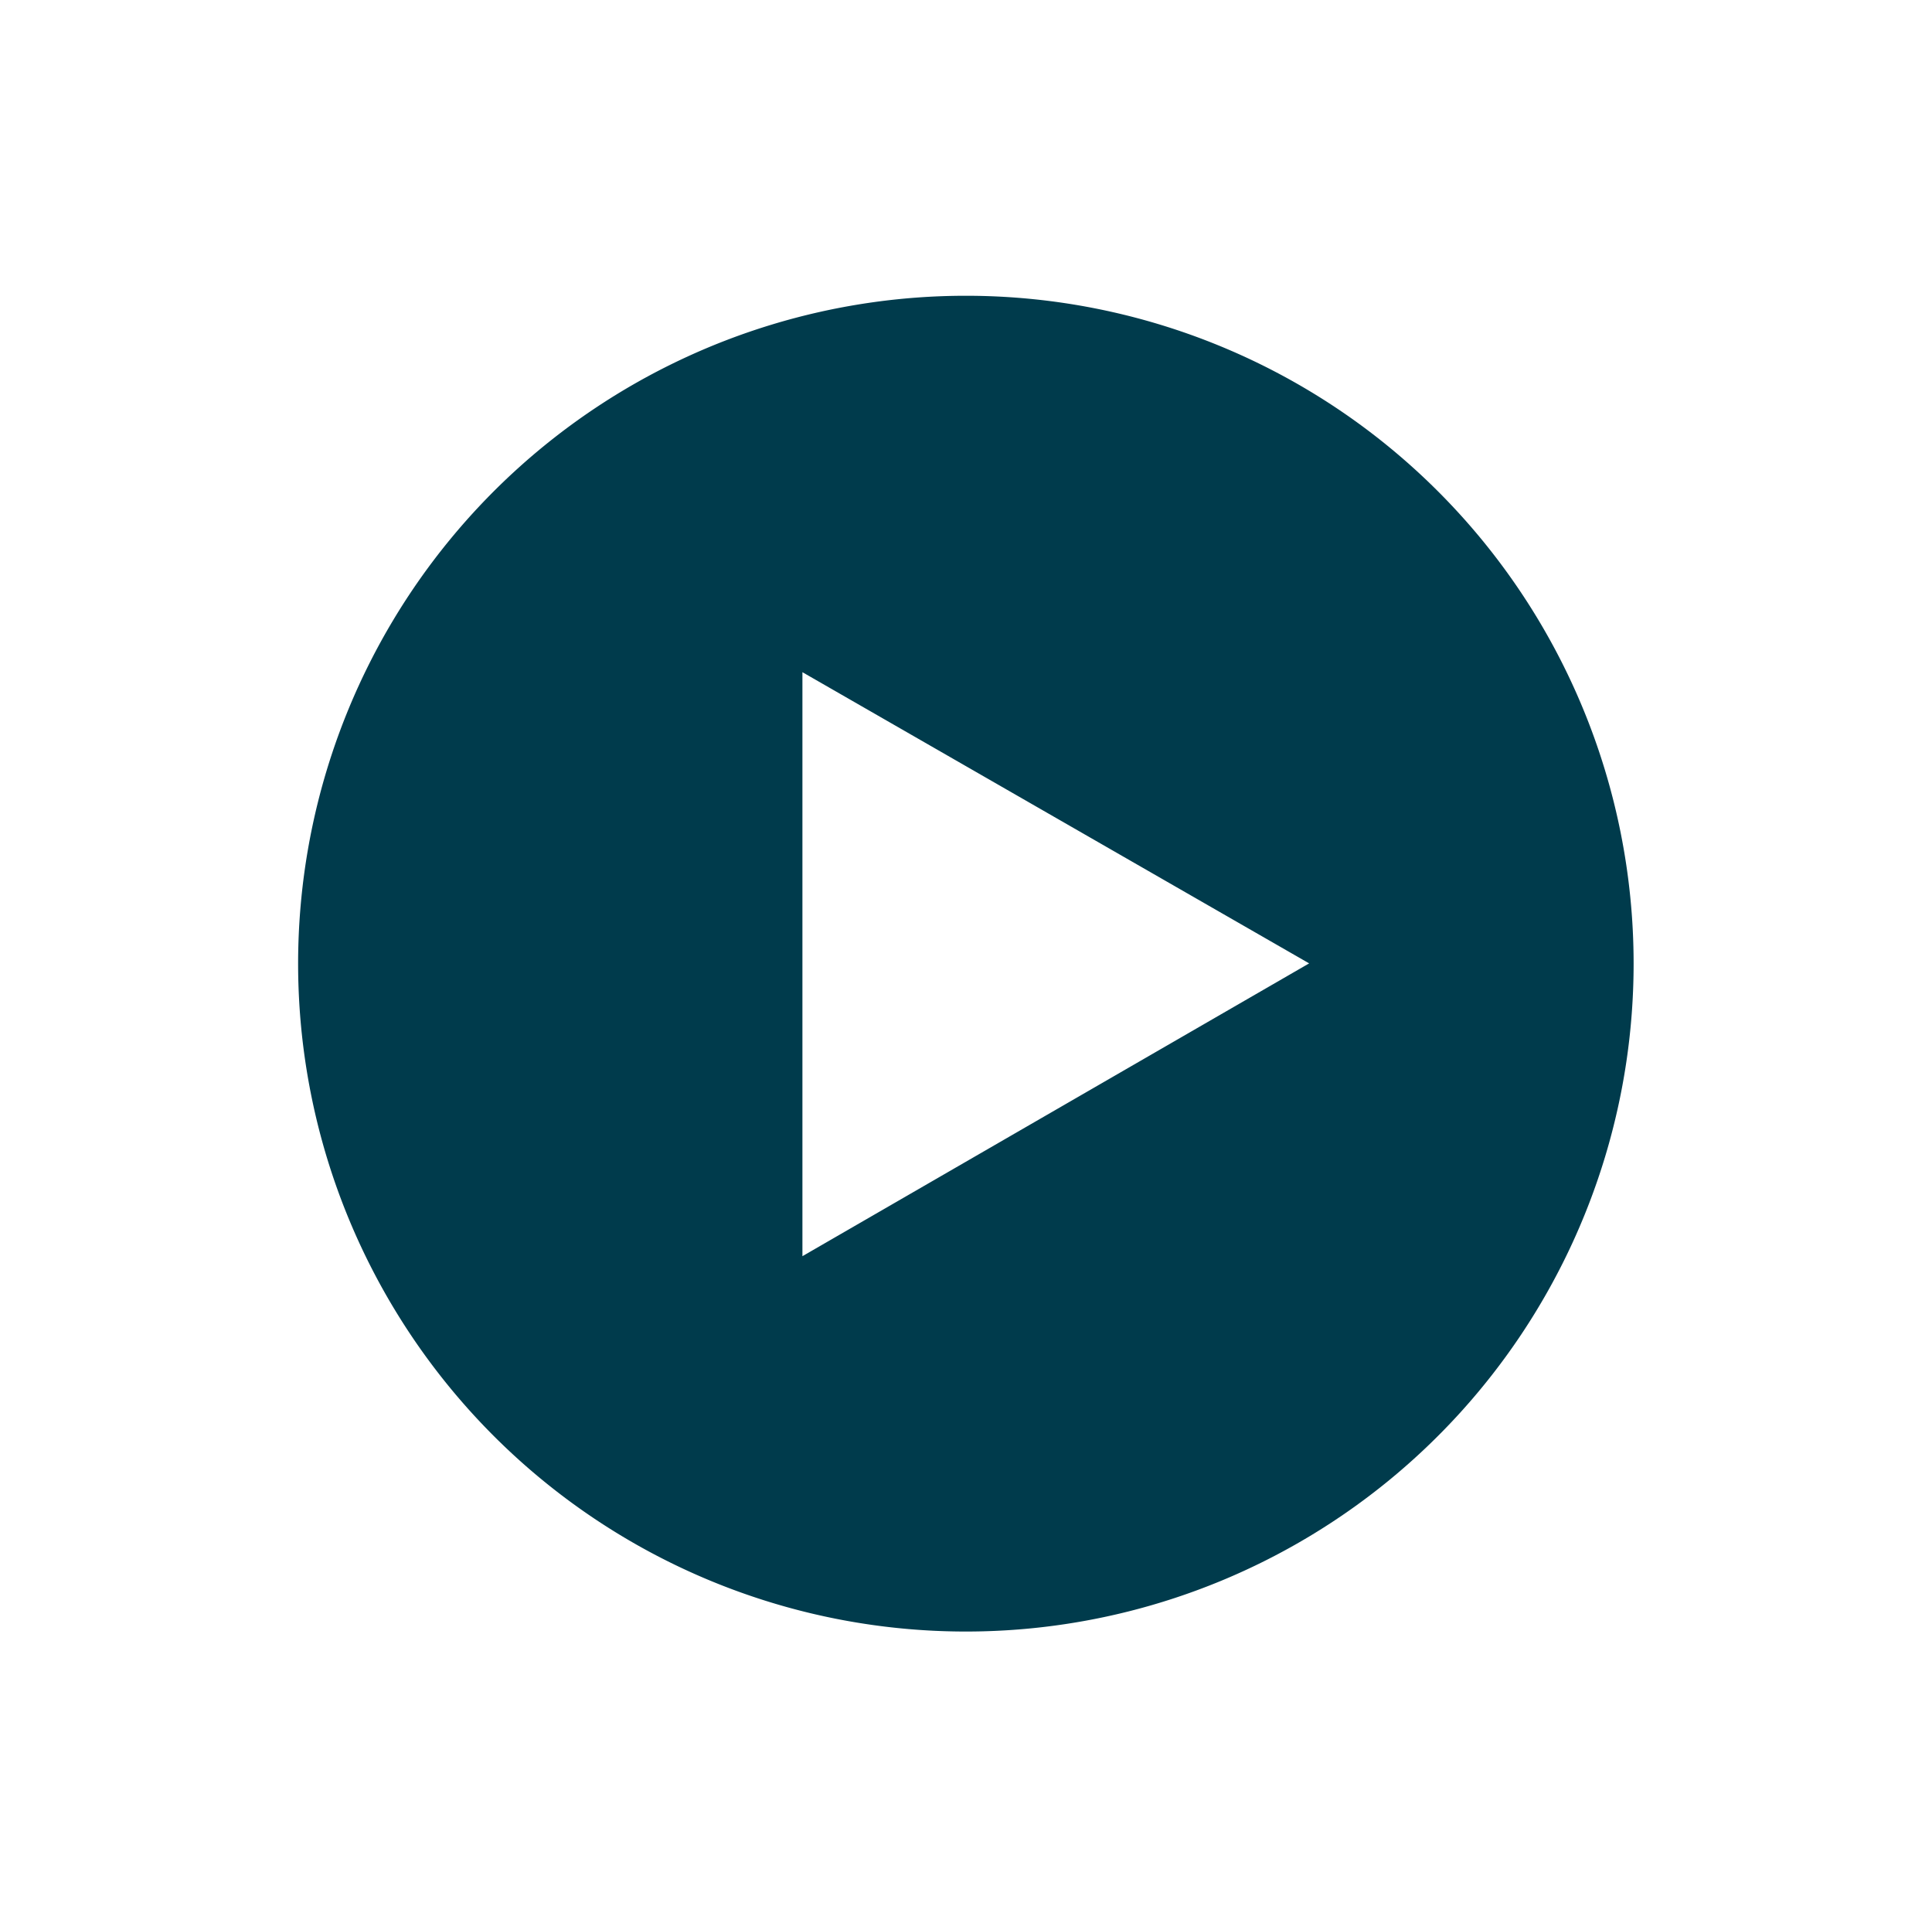
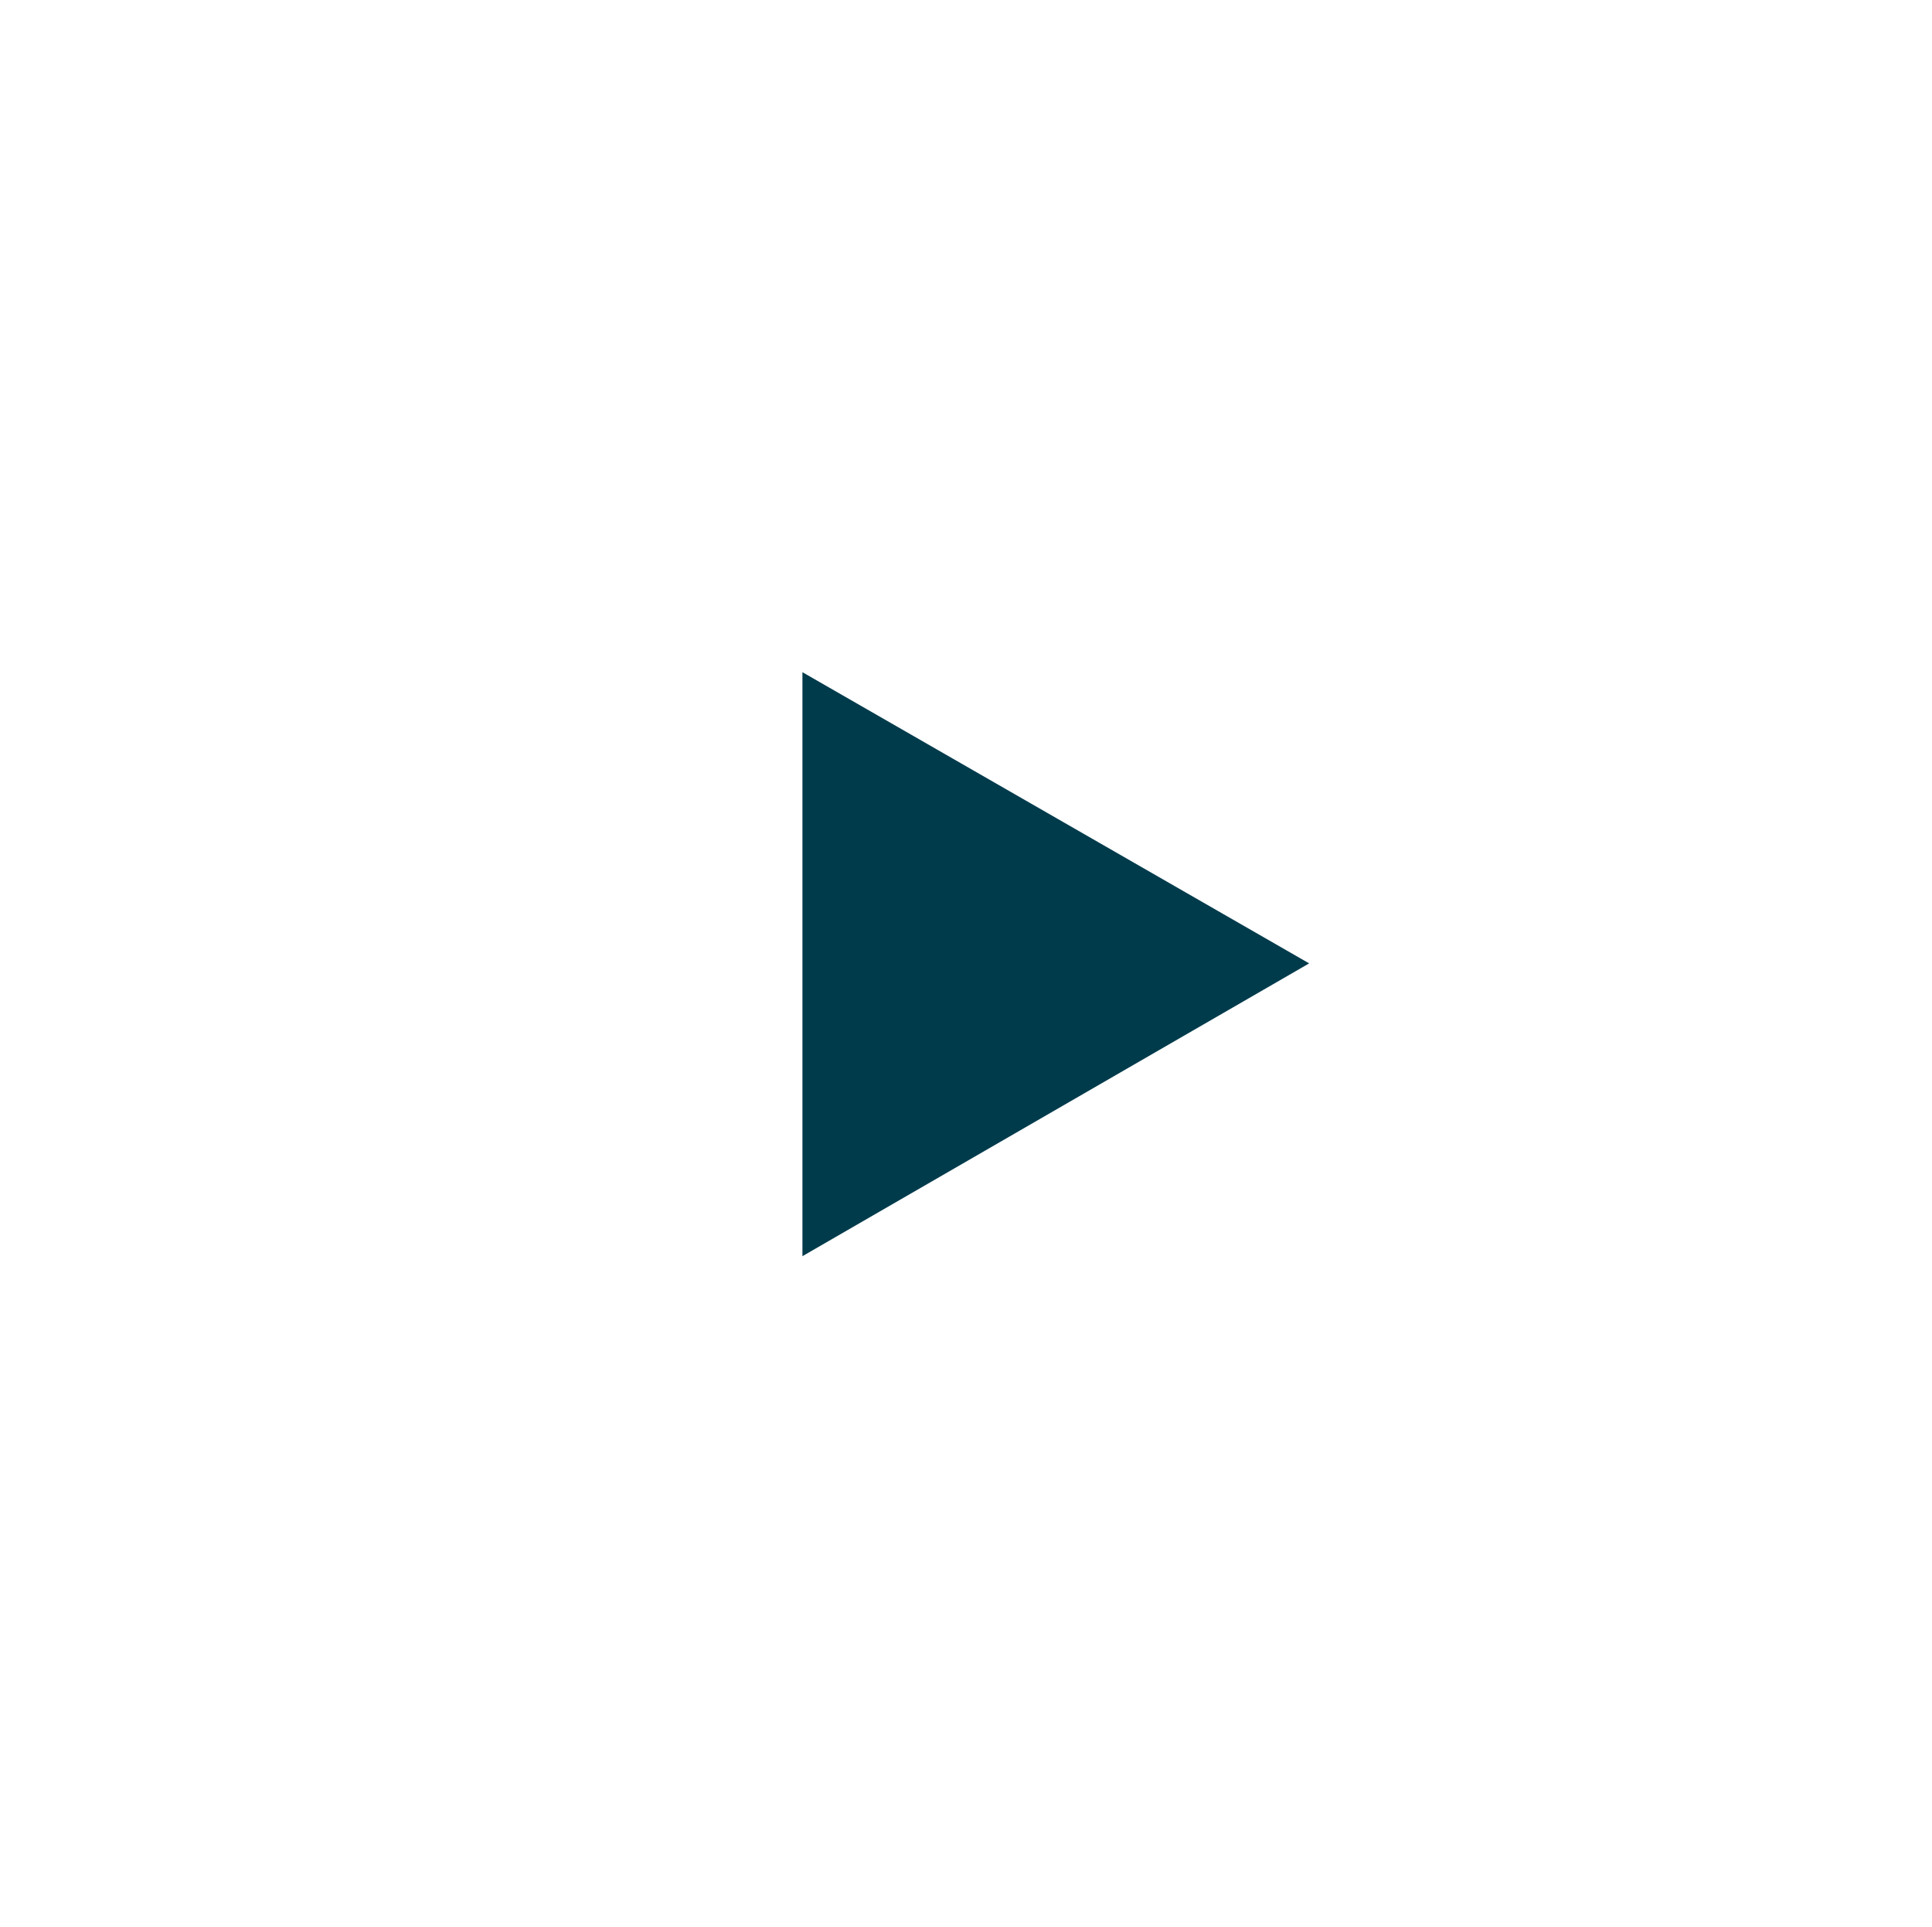
<svg xmlns="http://www.w3.org/2000/svg" viewBox="0 0 71.87 71.67" preserveAspectRatio="xMinYMid">
  <defs>
    <style>.cls-1{fill:none;}.cls-2{fill:#003b4c;}</style>
  </defs>
  <title>fh-video-webinar</title>
  <g id="Layer_2" data-name="Layer 2">
    <g id="Layer_1-2" data-name="Layer 1">
-       <rect class="cls-1" width="71.87" height="71.67" />
-       <path class="cls-2" d="M35.93,11A24.84,24.84,0,1,0,60.77,35.83,24.84,24.84,0,0,0,35.93,11ZM29.85,46.72V25L48.7,35.83Z" />
+       <path class="cls-2" d="M35.93,11ZM29.85,46.72V25L48.7,35.83Z" />
    </g>
  </g>
</svg>